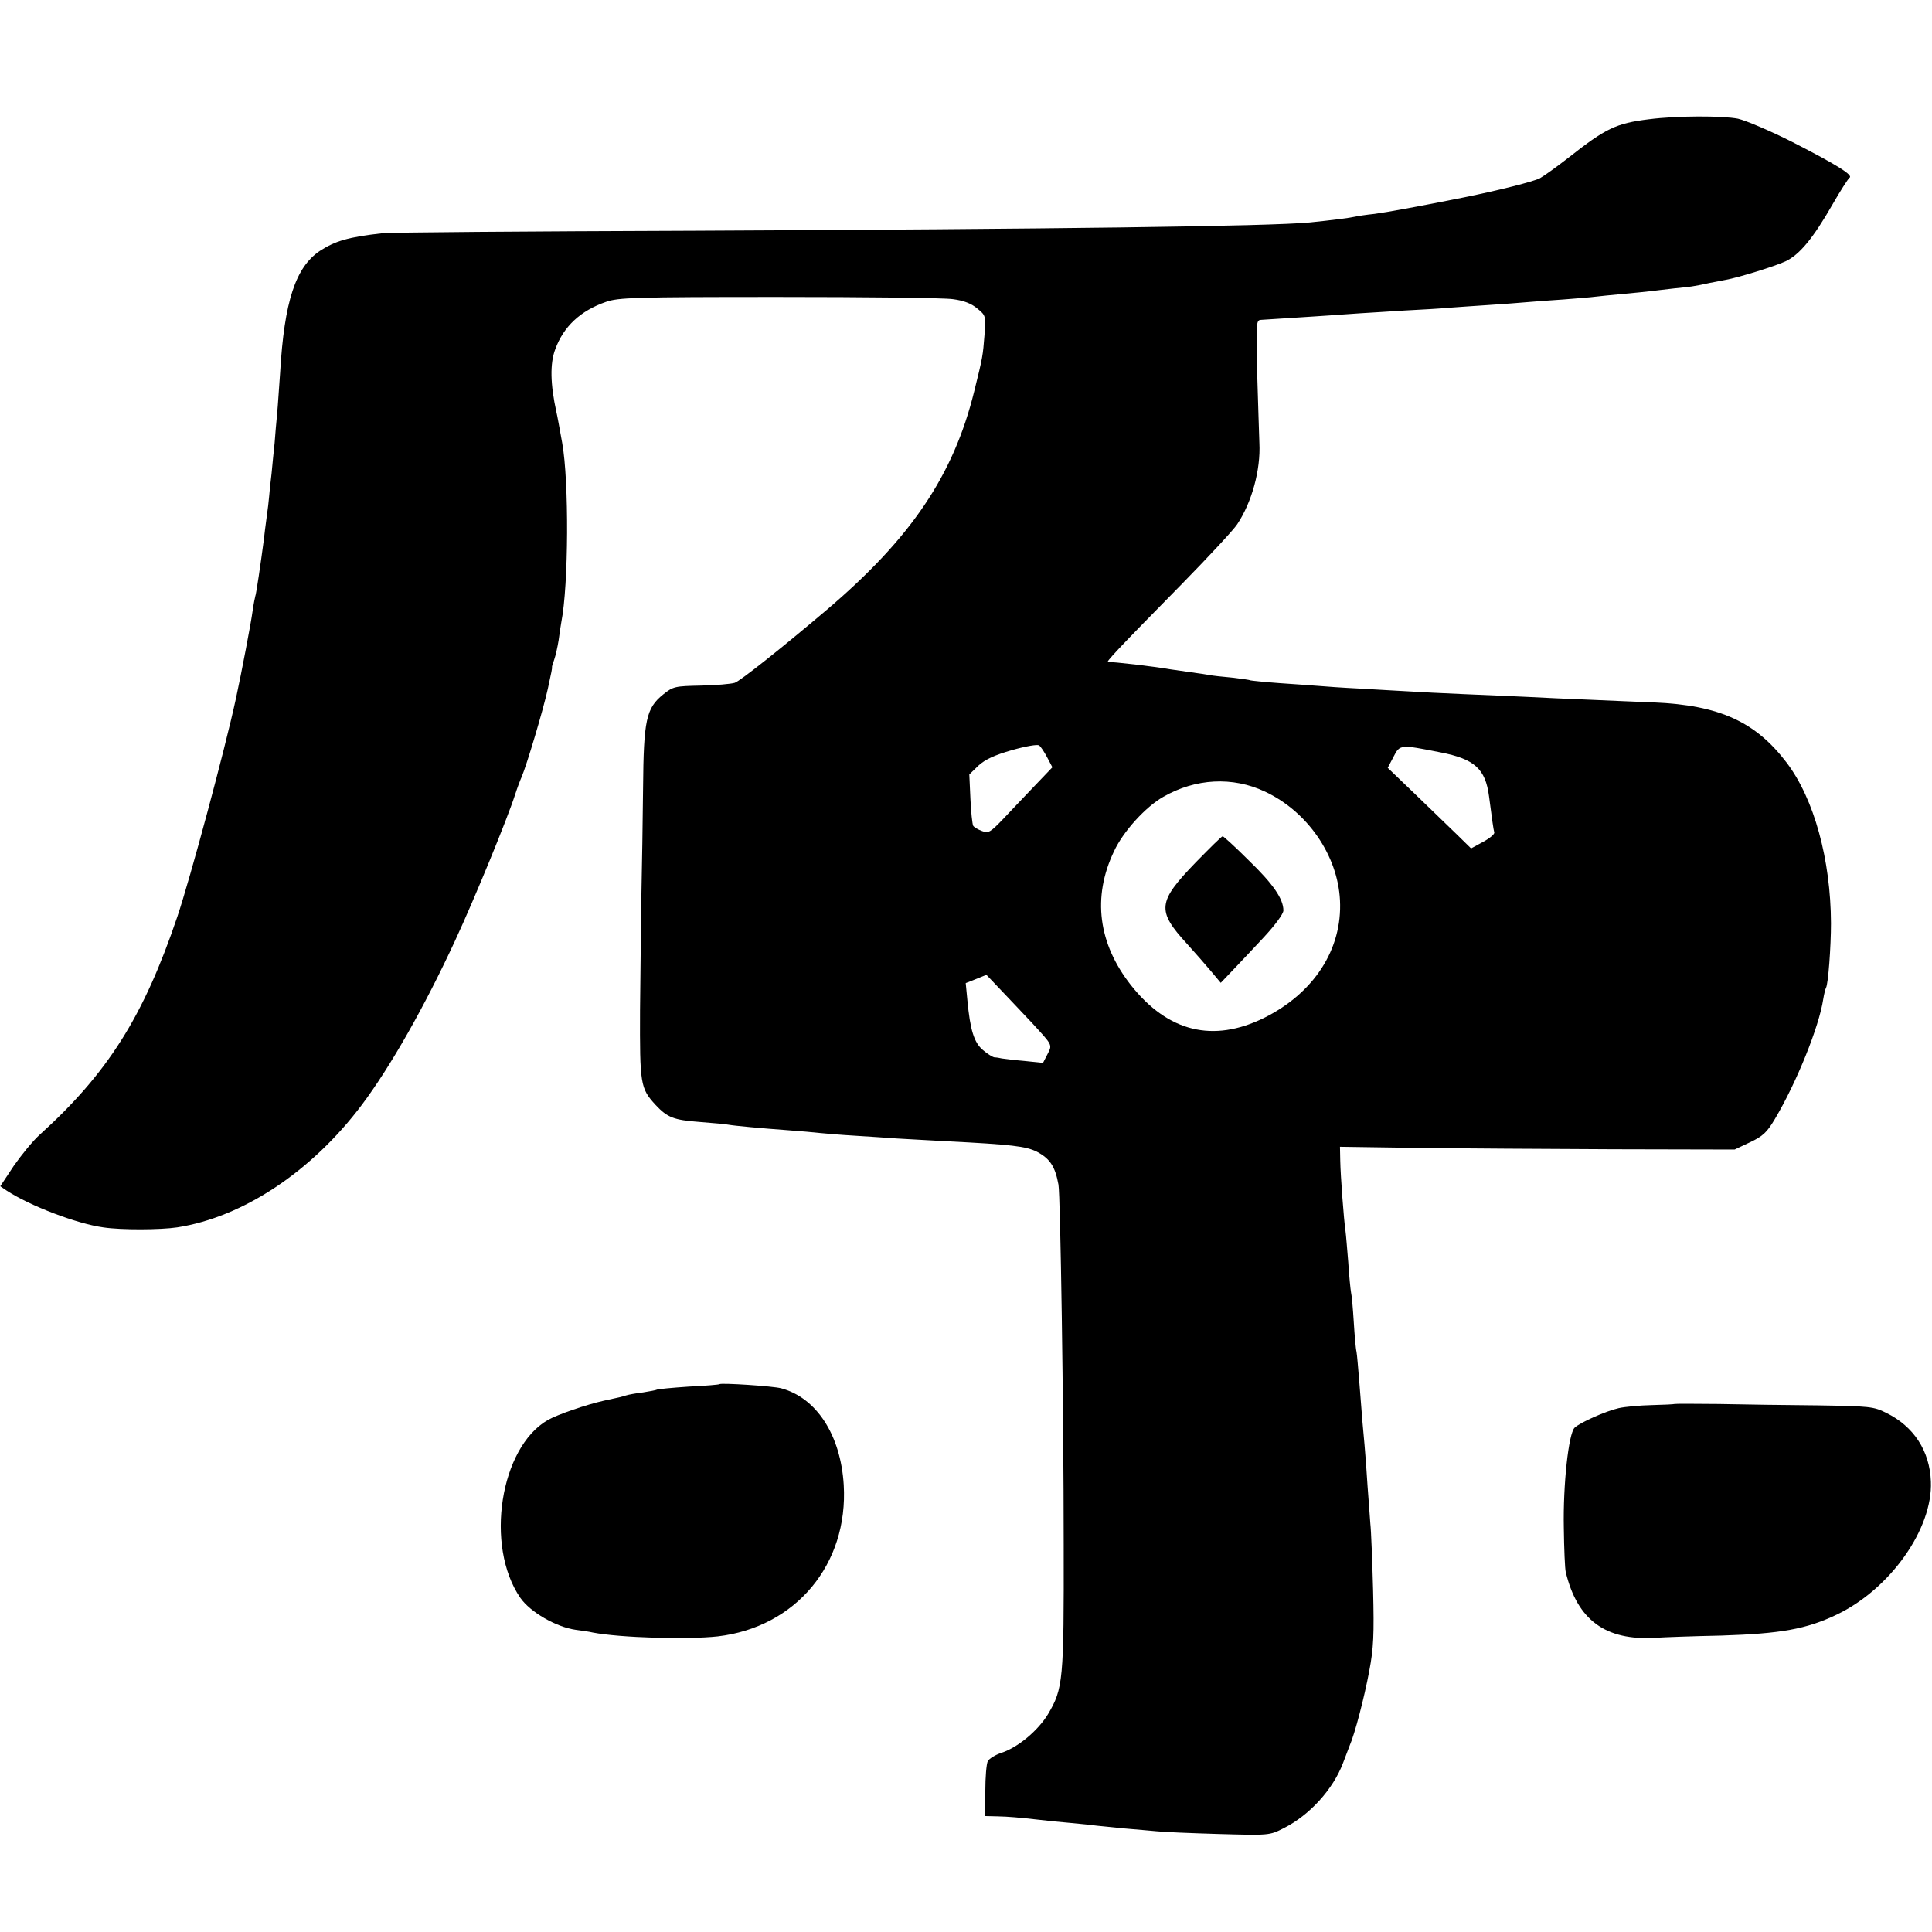
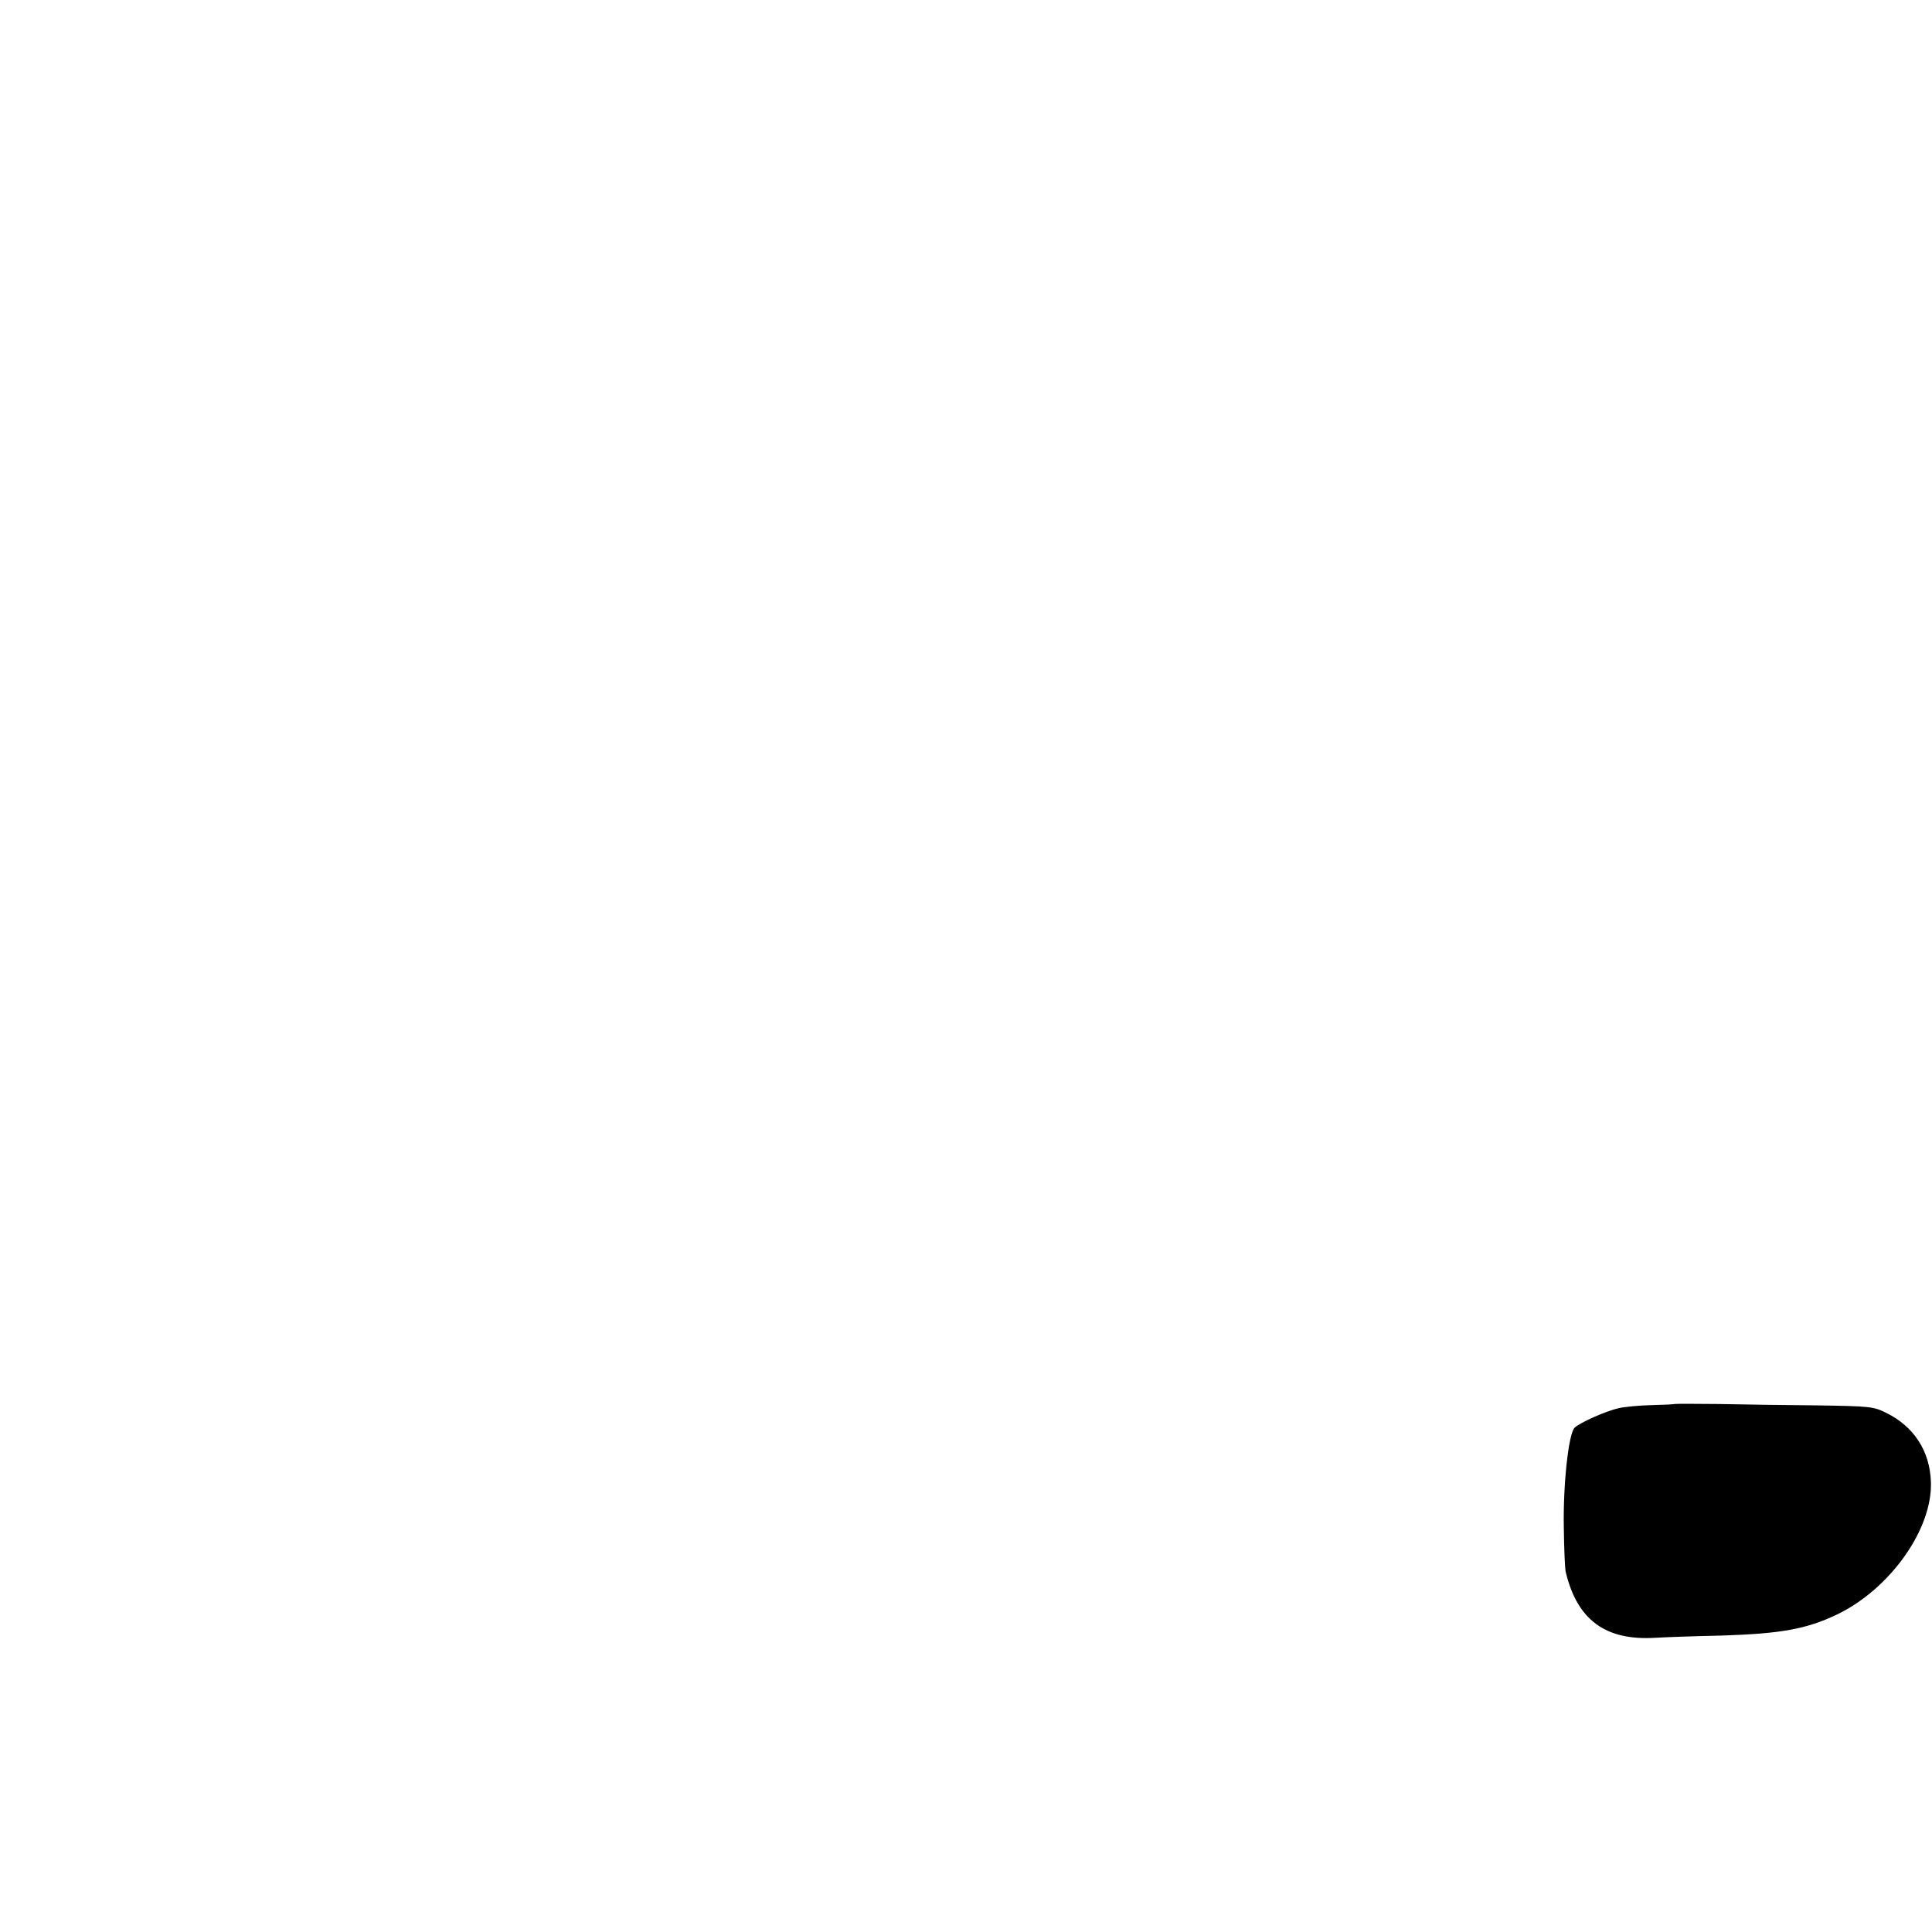
<svg xmlns="http://www.w3.org/2000/svg" version="1.0" width="700pt" height="700pt" viewBox="0 0 700 700" preserveAspectRatio="xMidYMid meet">
  <g transform="translate(0,700) scale(0.1,-0.1)" fill="#000000" stroke="none">
-     <path d="M5975 6568 c-121 -15 -157 -33 -293 -140 -41 -32 -87 -65 -103 -74 -24 -12 -146 -43 -274 -69 -170 -34 -280 -54 -325 -60 -30 -3 -62 -8 -70 -10 -16 -4 -85 -13 -165 -21 -147 -14 -921 -24 -2230 -30 -600 -2 -1108 -6 -1129 -9 -125 -14 -171 -28 -227 -64 -88 -59 -129 -183 -144 -441 -4 -52 -8 -120 -11 -150 -3 -30 -7 -77 -9 -105 -3 -27 -8 -77 -11 -110 -4 -33 -8 -71 -9 -85 -1 -14 -5 -47 -9 -75 -4 -27 -8 -63 -10 -80 -11 -84 -28 -200 -31 -205 -1 -3 -6 -27 -10 -55 -5 -39 -39 -218 -60 -315 -40 -186 -166 -653 -212 -790 -123 -364 -253 -569 -501 -793 -23 -21 -64 -71 -92 -111 l-49 -74 22 -15 c85 -56 256 -121 351 -134 66 -10 208 -9 268 0 239 37 488 203 669 444 103 137 228 357 338 595 71 153 189 441 217 528 8 25 19 54 24 65 18 42 78 242 95 320 13 59 16 75 15 77 -1 2 3 14 8 28 5 14 12 45 16 70 3 25 8 55 10 67 26 132 28 509 3 648 -9 50 -18 100 -21 112 -22 100 -24 176 -4 228 30 82 91 139 183 171 45 16 102 18 625 18 316 0 601 -3 633 -8 39 -5 67 -16 88 -34 31 -25 31 -27 26 -96 -6 -76 -6 -78 -37 -203 -75 -305 -229 -533 -535 -793 -165 -140 -314 -258 -333 -264 -13 -4 -68 -9 -122 -10 -94 -2 -101 -3 -137 -32 -62 -50 -71 -93 -73 -339 -1 -115 -4 -289 -6 -385 -1 -96 -4 -286 -5 -421 -1 -267 1 -282 56 -342 43 -46 66 -55 159 -62 50 -4 97 -8 105 -10 22 -4 120 -13 216 -20 44 -3 96 -8 115 -10 19 -2 78 -7 130 -10 52 -3 120 -8 150 -10 30 -2 111 -6 180 -10 236 -12 287 -18 327 -38 47 -25 66 -53 78 -119 7 -36 19 -807 19 -1303 1 -495 -2 -523 -57 -616 -36 -59 -108 -120 -169 -140 -21 -7 -43 -20 -49 -30 -5 -10 -9 -58 -9 -108 l0 -91 43 -1 c43 -1 77 -4 157 -13 25 -3 74 -8 110 -11 36 -3 79 -8 95 -10 17 -2 62 -6 100 -10 39 -3 90 -8 115 -10 25 -3 127 -7 227 -10 182 -5 183 -5 234 21 94 47 179 141 215 236 9 24 20 52 24 63 19 43 53 174 71 270 16 84 18 132 14 295 -3 107 -7 215 -10 240 -2 25 -6 86 -10 135 -3 50 -8 117 -11 150 -6 63 -8 86 -19 229 -4 48 -8 97 -10 108 -3 11 -7 60 -10 108 -3 48 -7 96 -10 108 -2 11 -7 61 -10 109 -4 48 -8 99 -10 113 -6 40 -18 200 -19 255 l-1 50 275 -4 c151 -2 473 -4 715 -5 l440 -1 55 26 c47 22 62 36 91 85 78 131 160 334 175 434 3 19 8 38 10 41 8 13 18 148 18 234 -1 231 -61 450 -160 581 -113 149 -244 209 -482 219 -59 2 -165 7 -237 10 -71 3 -170 7 -220 10 -49 2 -153 7 -230 10 -77 3 -167 8 -200 10 -33 2 -112 6 -175 10 -63 3 -133 8 -155 10 -22 2 -85 6 -140 10 -55 4 -102 9 -105 10 -3 2 -33 6 -67 10 -34 3 -70 7 -80 9 -10 2 -43 7 -73 11 -30 4 -62 9 -70 10 -48 9 -217 29 -225 26 -12 -3 31 43 268 284 98 100 188 197 200 216 53 80 85 197 80 294 -1 33 -5 147 -8 253 -4 178 -4 192 13 193 98 6 312 20 362 24 30 2 102 6 160 10 58 3 130 7 160 10 30 2 96 7 145 10 50 3 110 8 135 10 25 2 86 7 135 10 50 4 101 8 115 10 14 2 59 6 100 10 41 4 86 8 100 10 14 2 52 6 85 10 33 3 67 7 75 9 8 1 33 6 55 11 22 4 48 9 57 11 46 8 178 49 217 67 51 24 100 83 171 207 28 49 56 92 61 96 15 9 -44 46 -206 129 -79 40 -168 78 -198 85 -57 11 -221 11 -322 -2z m-2181 -2312 l19 -36 -65 -68 c-35 -37 -87 -91 -114 -120 -46 -48 -53 -52 -76 -43 -14 5 -29 14 -32 19 -3 6 -8 50 -10 98 l-4 88 33 32 c24 22 58 38 121 56 49 14 94 22 99 17 6 -4 19 -24 29 -43z m1425 18 c124 -24 163 -60 176 -159 11 -85 16 -120 19 -131 2 -6 -16 -21 -40 -34 l-44 -24 -52 51 c-29 28 -97 94 -151 146 l-99 95 21 40 c23 45 24 45 170 16z m-636 -142 c154 -72 264 -231 272 -394 9 -177 -94 -336 -275 -426 -185 -91 -348 -51 -482 118 -119 151 -141 319 -62 485 33 72 115 162 179 198 117 67 251 74 368 19z m-845 -837 c77 -84 75 -79 57 -115 l-16 -31 -67 7 c-37 3 -74 8 -82 9 -8 2 -20 4 -27 4 -6 1 -25 12 -41 26 -33 27 -47 74 -57 181 l-6 62 38 15 37 15 59 -62 c32 -33 79 -84 105 -111z" />
-     <path d="M4332 3875 c-138 -143 -142 -174 -31 -295 27 -30 66 -74 86 -98 l36 -43 41 43 c23 24 74 78 114 121 42 45 72 86 72 98 0 42 -37 96 -125 181 -49 49 -92 88 -95 88 -4 0 -47 -43 -98 -95z" />
-     <path d="M2607 1985 c-1 -2 -51 -6 -112 -9 -60 -4 -112 -9 -115 -11 -3 -2 -26 -6 -50 -10 -25 -3 -53 -8 -62 -11 -15 -5 -24 -7 -80 -19 -63 -14 -168 -50 -203 -70 -173 -99 -229 -456 -100 -644 36 -52 130 -106 200 -116 23 -3 51 -7 63 -10 99 -19 342 -26 452 -14 284 33 474 262 457 549 -11 181 -99 316 -227 350 -30 8 -216 20 -223 15z" />
+     <path d="M2607 1985 z" />
    <path d="M6067 1913 c-1 -1 -38 -3 -82 -4 -44 -1 -98 -6 -120 -11 -48 -11 -140 -52 -160 -71 -22 -22 -42 -207 -39 -362 1 -77 4 -149 7 -161 42 -174 144 -249 325 -238 31 2 139 6 239 8 215 7 307 23 418 76 194 93 348 311 341 482 -4 111 -62 200 -162 249 -46 23 -60 24 -249 27 -110 1 -271 3 -358 5 -87 1 -160 1 -160 0z" />
  </g>
</svg>